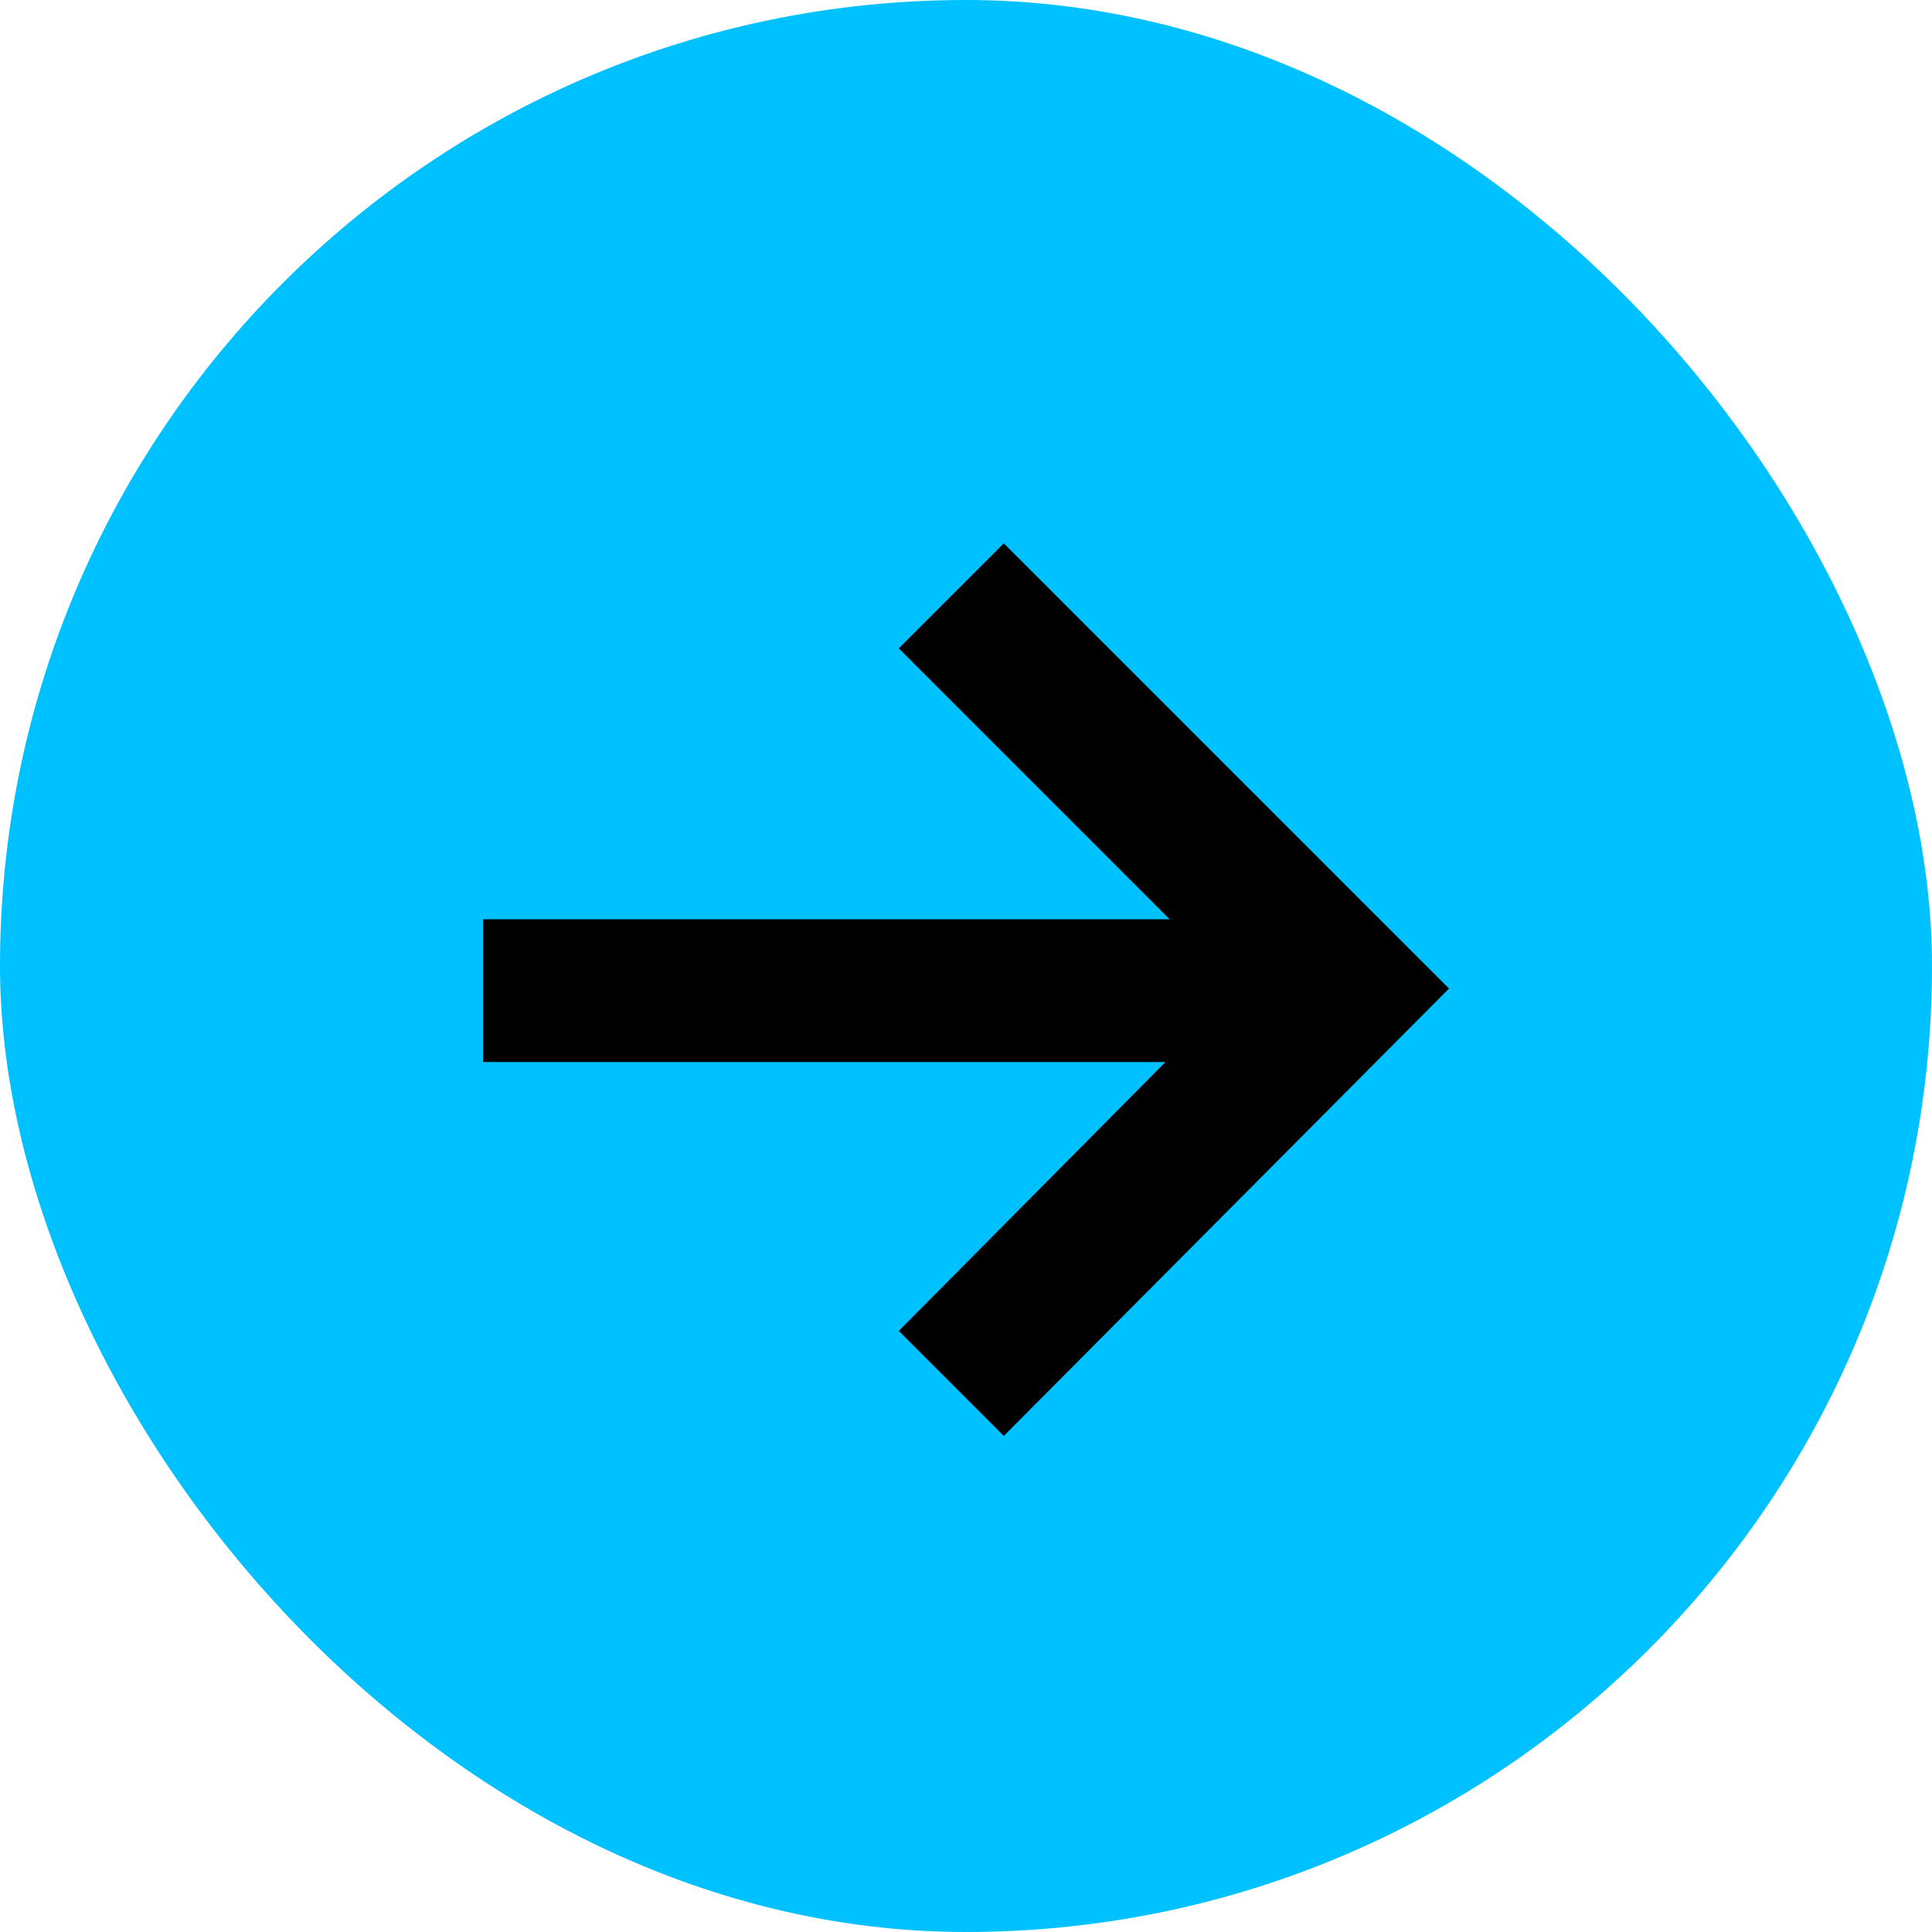
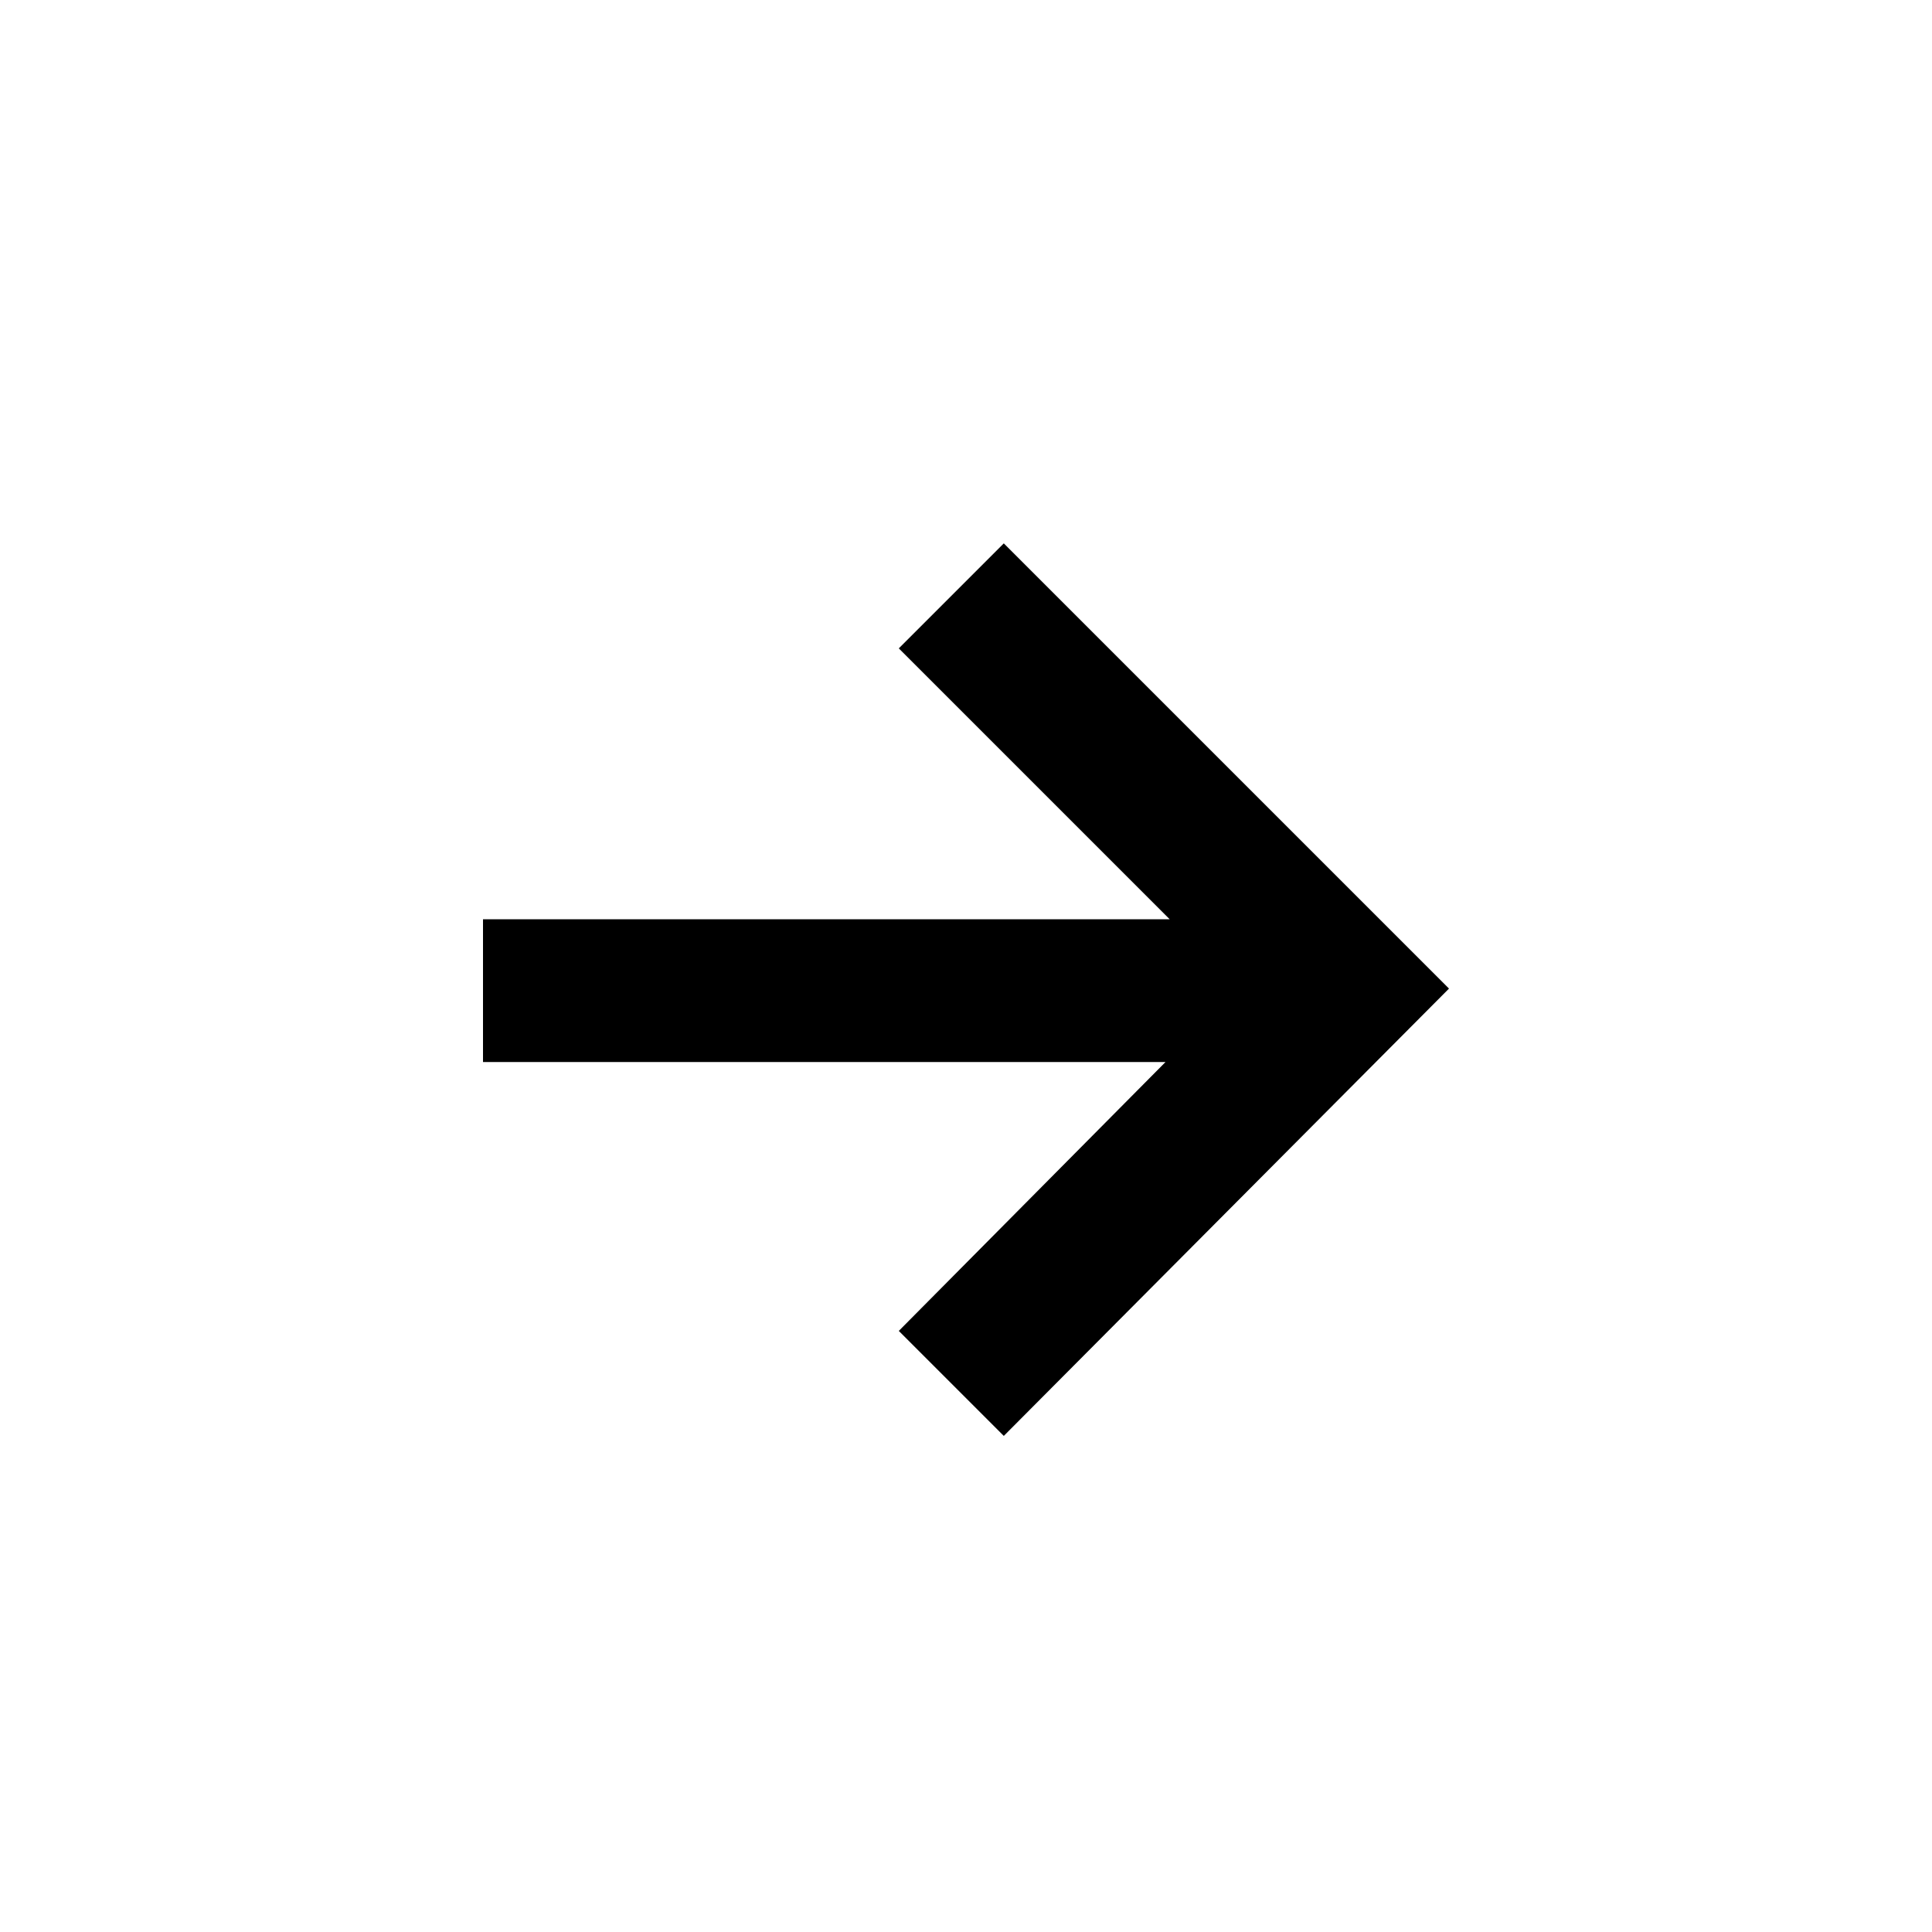
<svg xmlns="http://www.w3.org/2000/svg" width="32" height="32" viewBox="0 0 32 32" fill="none">
-   <rect width="32" height="32" rx="16" fill="#00C1FF" />
  <path d="M16.626 9L14.887 10.739L19.374 15.226H8V17.591H19.304L14.887 22.044L16.626 23.783L24 16.374L16.626 9Z" fill="black" />
</svg>